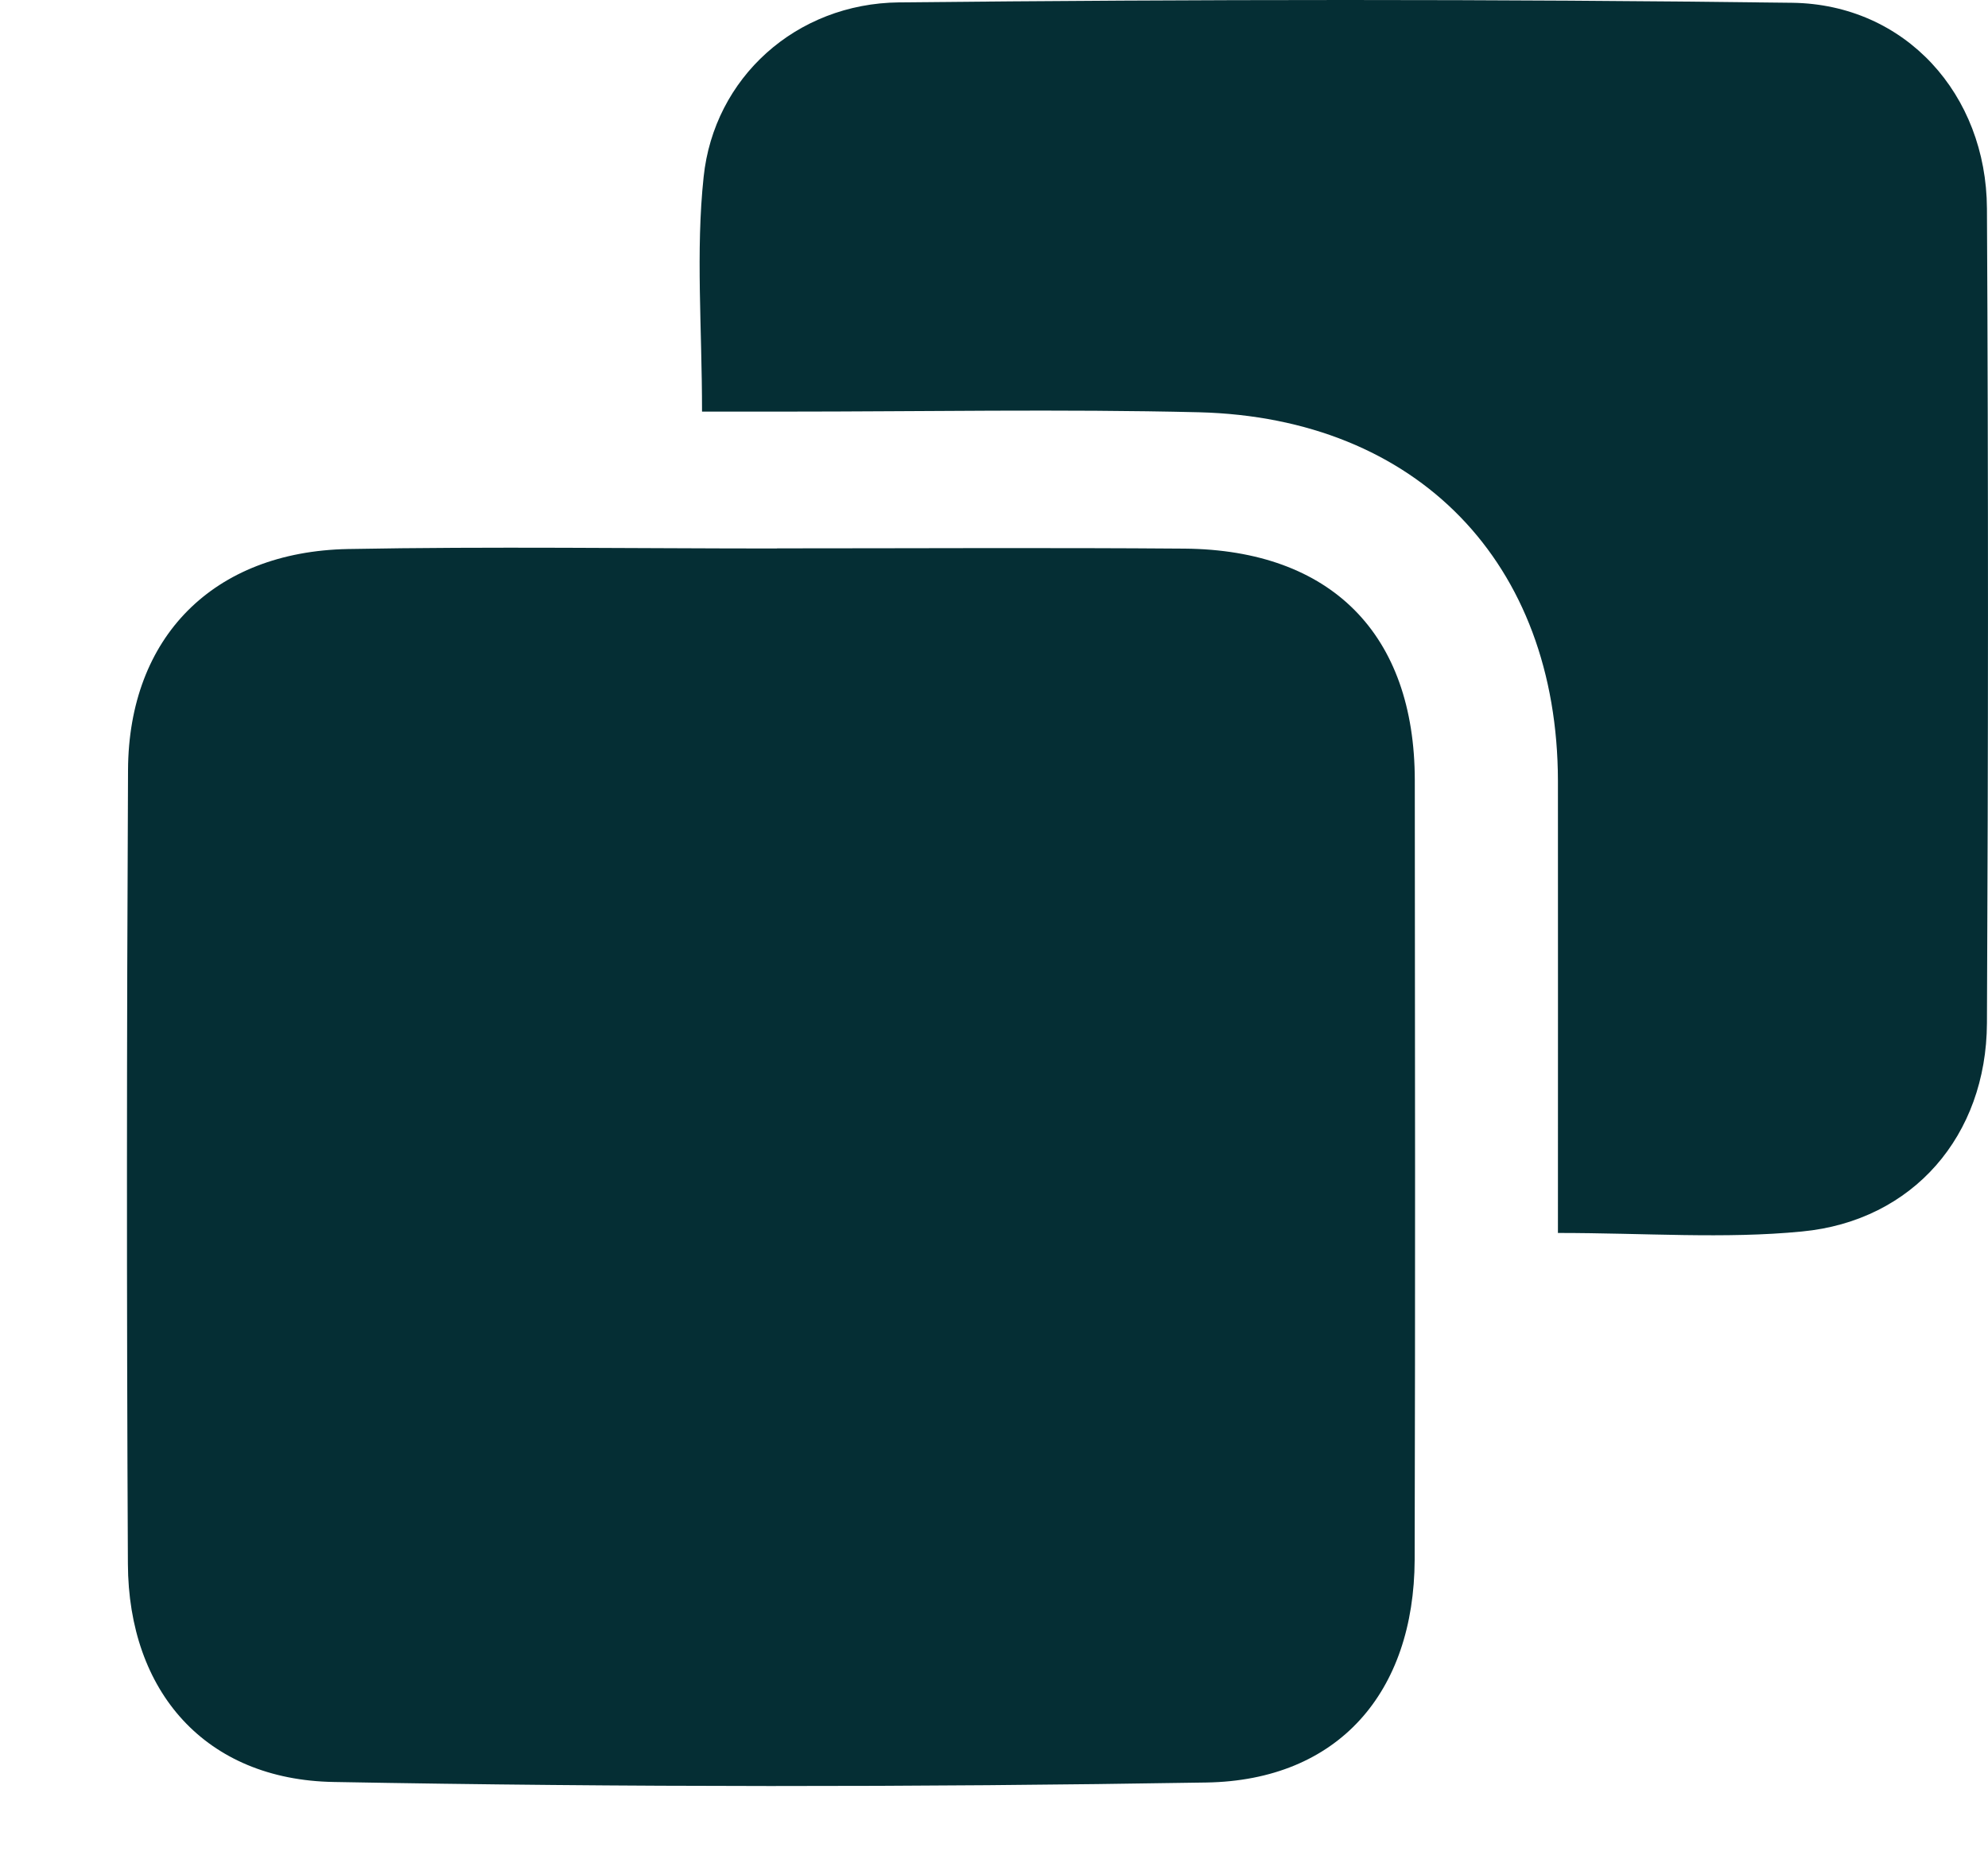
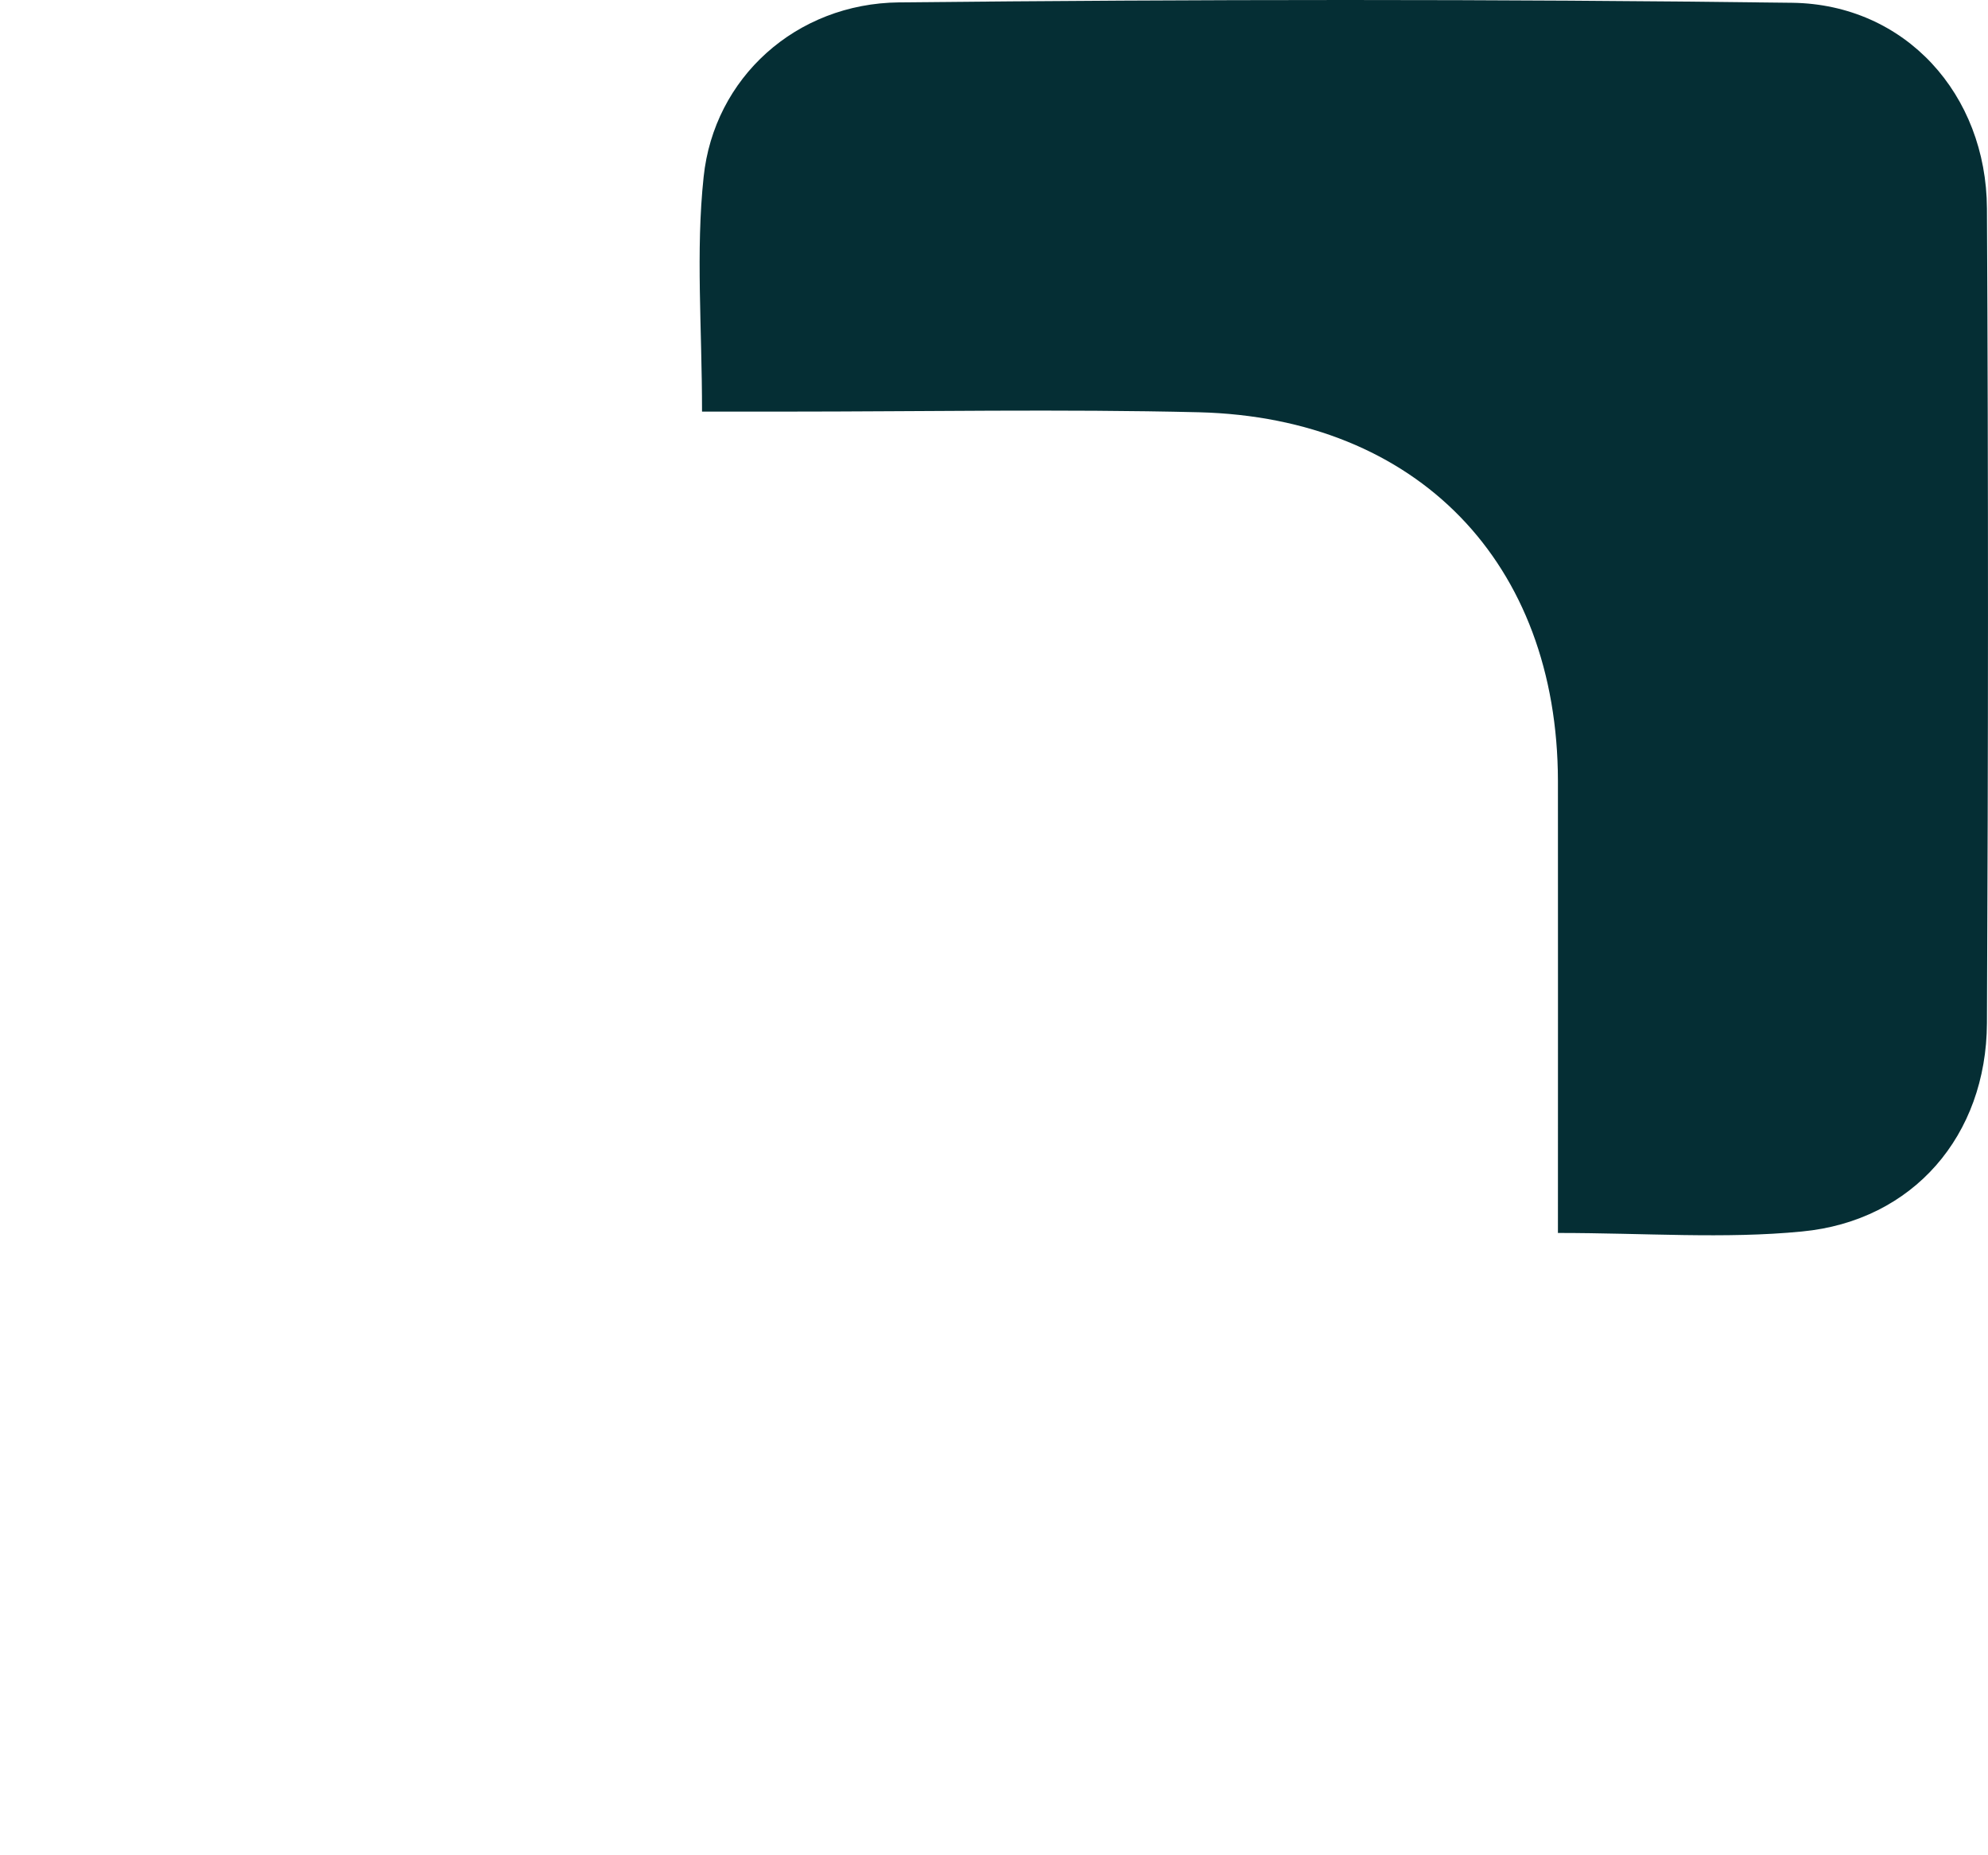
<svg xmlns="http://www.w3.org/2000/svg" width="15" height="14" viewBox="0 0 15 14" fill="none">
-   <path d="M5.862 4.138C6.888 4.138 7.913 4.132 8.939 4.14C10.045 4.15 10.674 4.786 10.675 5.888C10.677 7.848 10.679 9.809 10.674 11.77C10.67 12.77 10.099 13.435 9.102 13.451C6.908 13.487 4.713 13.487 2.519 13.447C1.55 13.431 0.969 12.766 0.965 11.8C0.955 9.803 0.956 7.806 0.966 5.81C0.971 4.808 1.609 4.163 2.625 4.143C3.705 4.123 4.784 4.139 5.864 4.139L5.862 4.138Z" fill="#052E34" />
  <path d="M11.755 9.305C11.755 8.117 11.756 7.005 11.755 5.893C11.752 4.249 10.697 3.153 9.047 3.111C8.005 3.086 6.962 3.106 5.92 3.106C5.726 3.106 5.533 3.106 5.297 3.106C5.297 2.472 5.249 1.898 5.309 1.336C5.387 0.587 6.006 0.026 6.784 0.018C9.031 -0.005 11.277 -0.008 13.522 0.021C14.376 0.032 14.988 0.712 14.992 1.574C15.003 3.623 15.002 5.672 14.992 7.721C14.988 8.569 14.435 9.213 13.596 9.293C13.012 9.35 12.418 9.304 11.753 9.304L11.755 9.305Z" fill="#052E34" />
</svg>